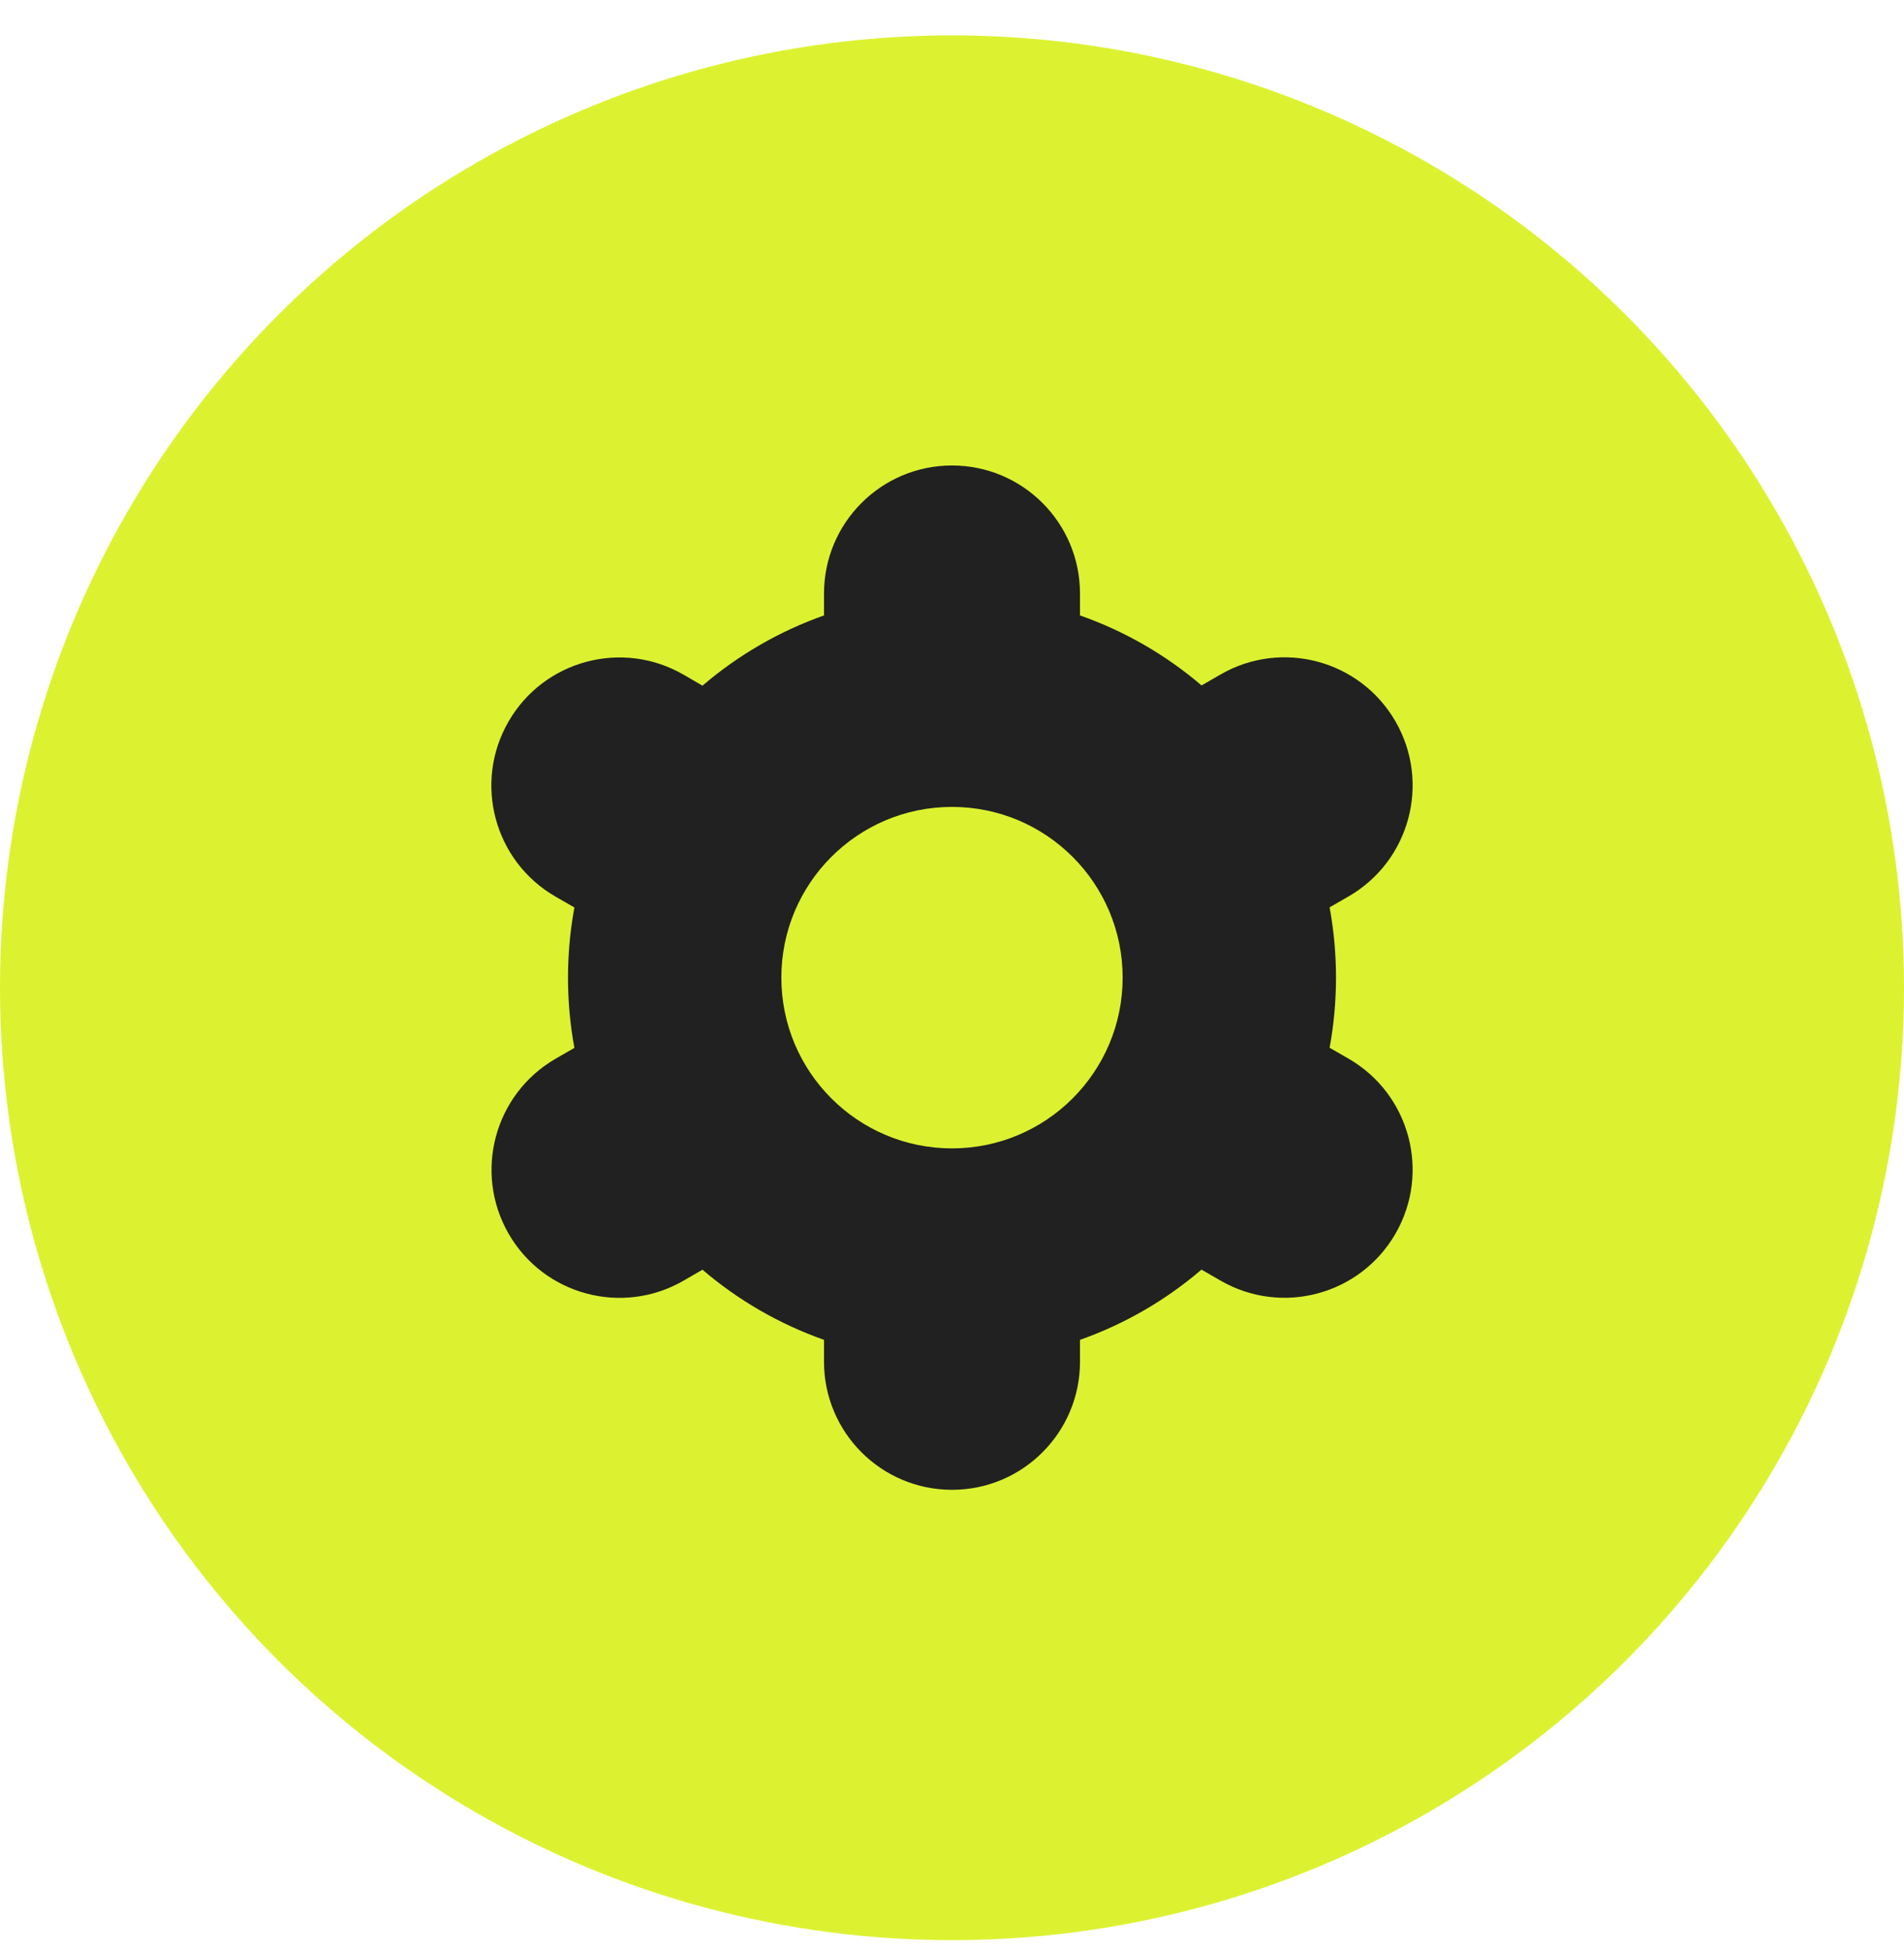
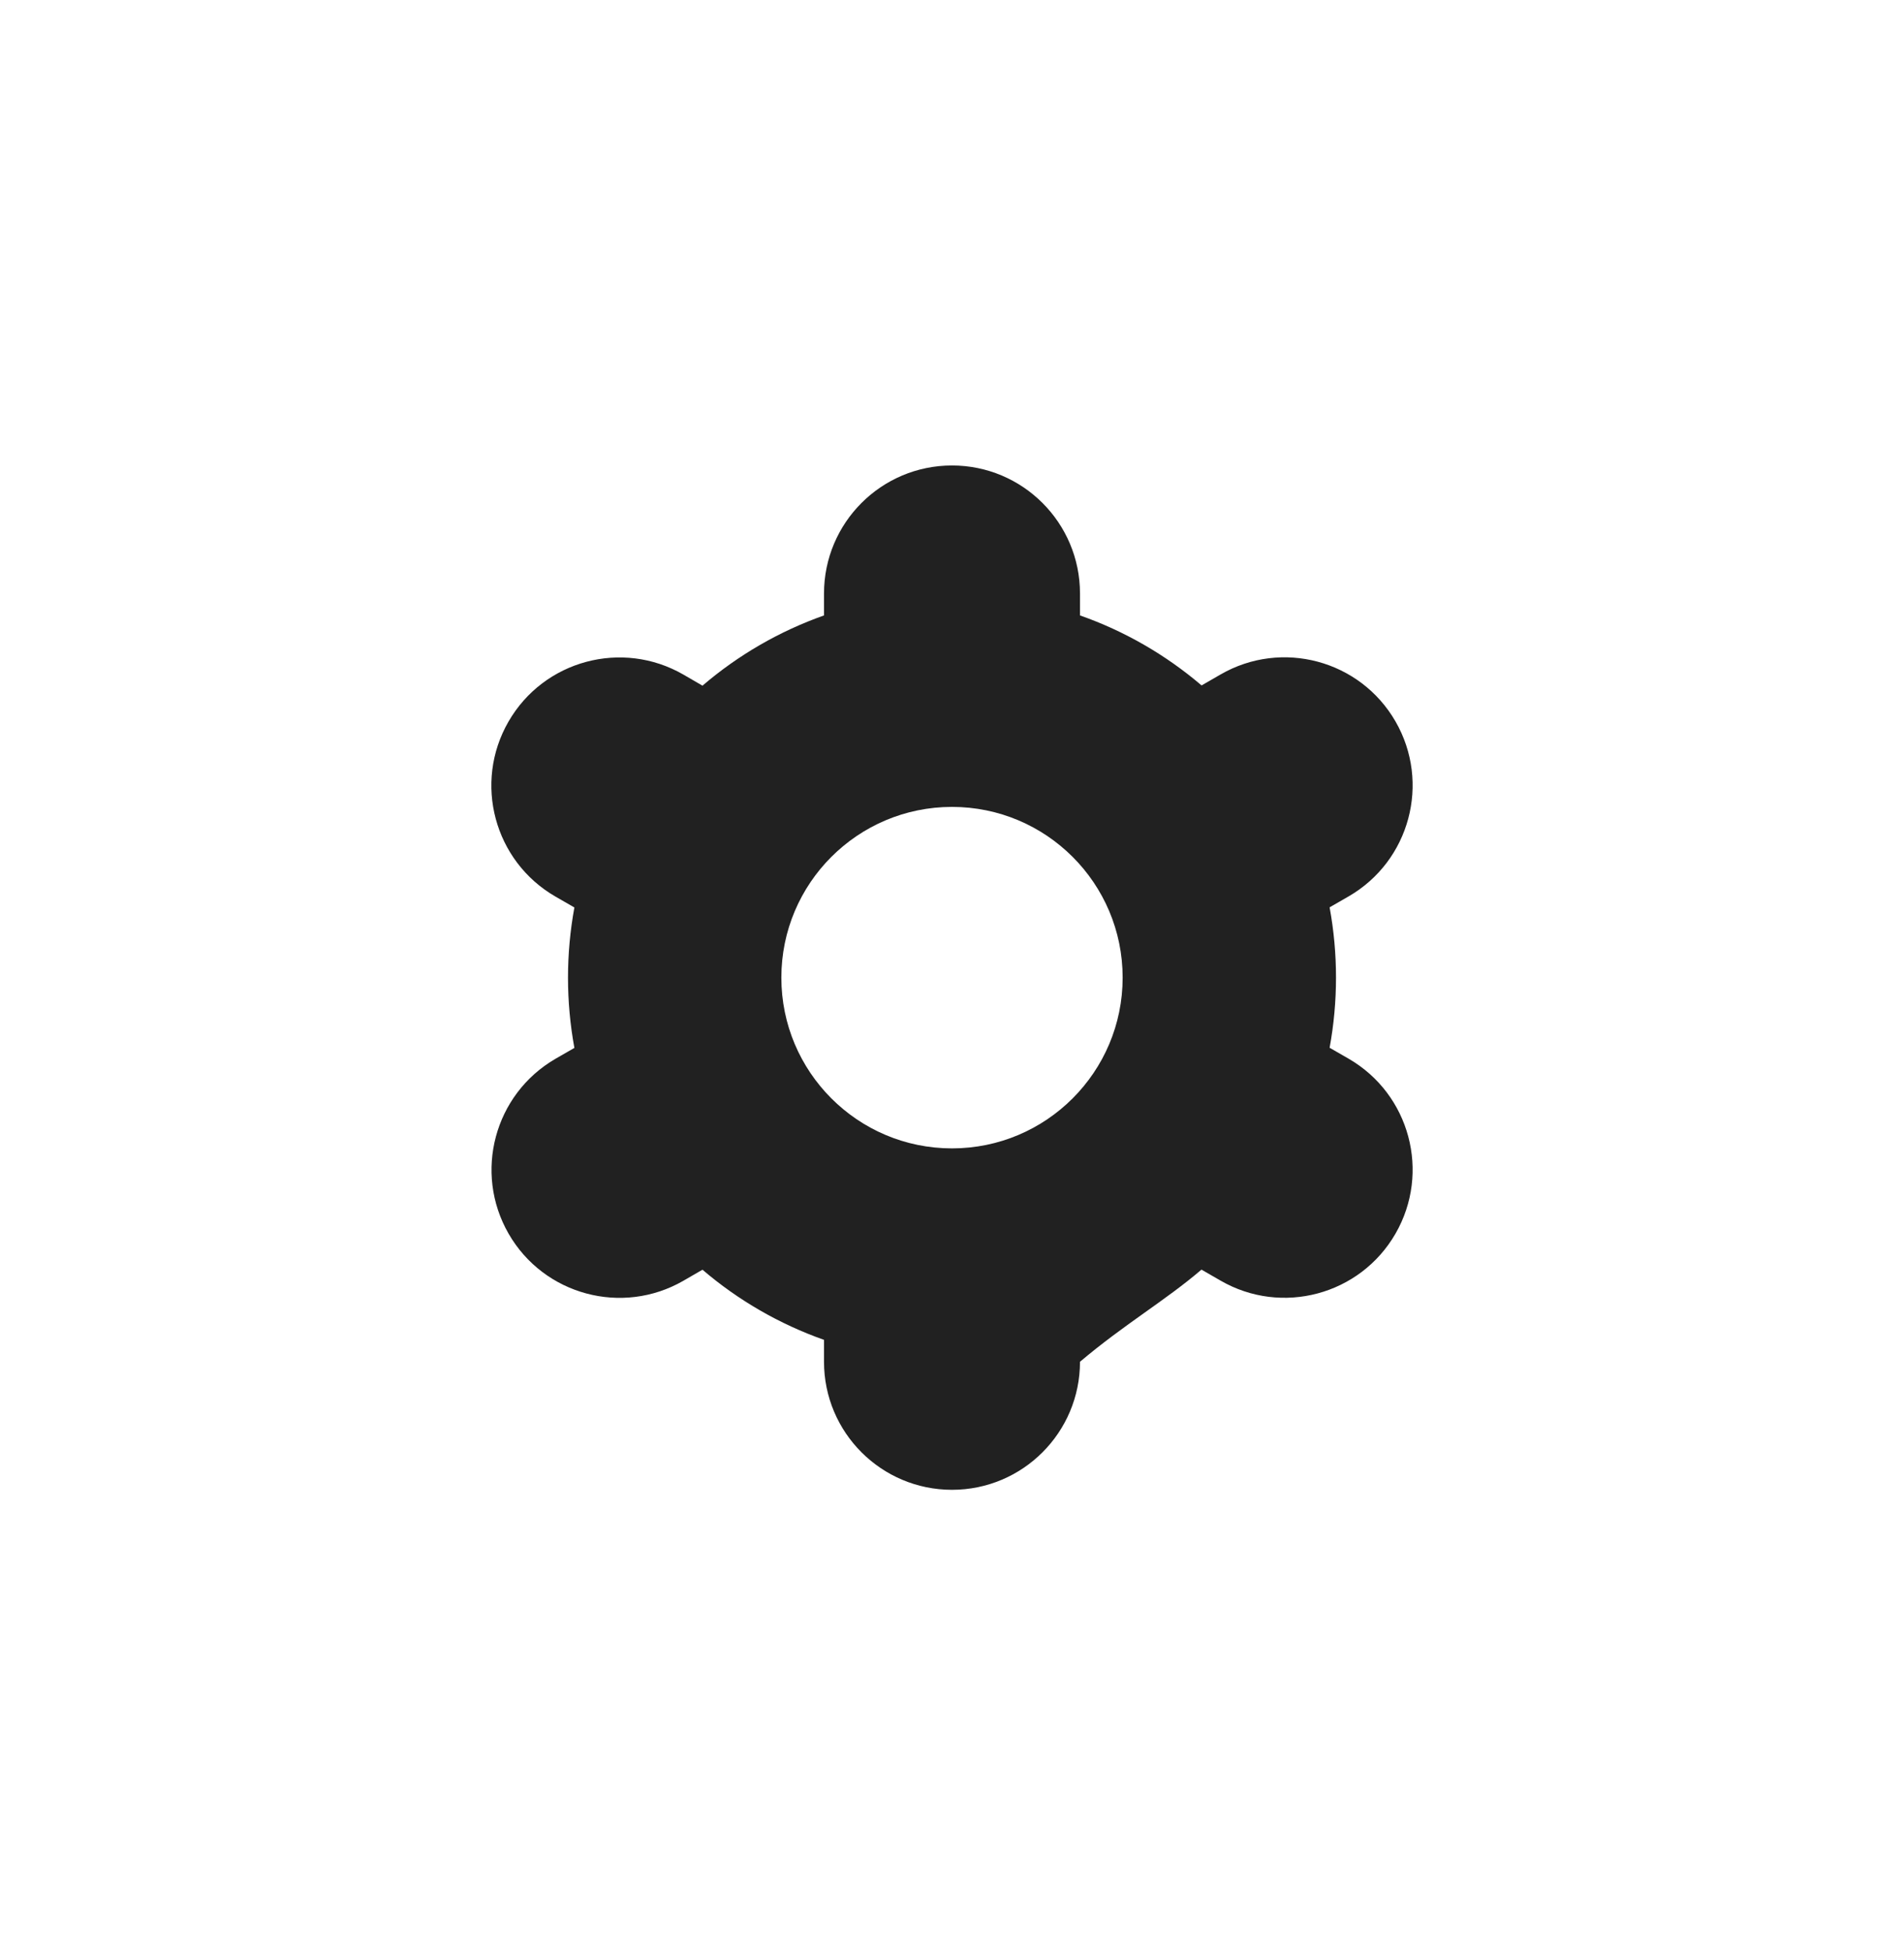
<svg xmlns="http://www.w3.org/2000/svg" width="40" height="41" viewBox="0 0 40 41" fill="none">
-   <circle cx="20" cy="20.743" r="20" fill="#DCF230" />
-   <path d="M10.685 25.908C11.426 27.195 13.07 27.637 14.357 26.896C14.358 26.895 14.359 26.895 14.36 26.894L14.758 26.664C15.511 27.308 16.377 27.807 17.311 28.137V28.597C17.311 30.082 18.515 31.286 20 31.286C21.485 31.286 22.689 30.082 22.689 28.597V28.137C23.623 27.807 24.489 27.307 25.241 26.662L25.642 26.893C26.929 27.636 28.574 27.194 29.317 25.907C30.059 24.62 29.618 22.975 28.331 22.232L27.933 22.003C28.112 21.028 28.112 20.029 27.933 19.054L28.331 18.825C29.618 18.082 30.059 16.437 29.317 15.15C28.574 13.863 26.929 13.421 25.642 14.164L25.243 14.394C24.49 13.751 23.624 13.252 22.689 12.924V12.464C22.689 10.979 21.485 9.775 20 9.775C18.515 9.775 17.311 10.979 17.311 12.464V12.924C16.377 13.254 15.511 13.754 14.758 14.399L14.358 14.167C13.071 13.424 11.425 13.866 10.683 15.153C9.94 16.44 10.382 18.085 11.669 18.828L12.067 19.057C11.888 20.032 11.888 21.031 12.067 22.006L11.669 22.235C10.385 22.98 9.945 24.622 10.685 25.908ZM20 16.945C21.98 16.945 23.585 18.55 23.585 20.53C23.585 22.51 21.98 24.116 20 24.116C18.02 24.116 16.415 22.51 16.415 20.53C16.415 18.55 18.02 16.945 20 16.945Z" fill="#212121" />
+   <path d="M10.685 25.908C11.426 27.195 13.07 27.637 14.357 26.896C14.358 26.895 14.359 26.895 14.36 26.894L14.758 26.664C15.511 27.308 16.377 27.807 17.311 28.137V28.597C17.311 30.082 18.515 31.286 20 31.286C21.485 31.286 22.689 30.082 22.689 28.597C23.623 27.807 24.489 27.307 25.241 26.662L25.642 26.893C26.929 27.636 28.574 27.194 29.317 25.907C30.059 24.62 29.618 22.975 28.331 22.232L27.933 22.003C28.112 21.028 28.112 20.029 27.933 19.054L28.331 18.825C29.618 18.082 30.059 16.437 29.317 15.15C28.574 13.863 26.929 13.421 25.642 14.164L25.243 14.394C24.49 13.751 23.624 13.252 22.689 12.924V12.464C22.689 10.979 21.485 9.775 20 9.775C18.515 9.775 17.311 10.979 17.311 12.464V12.924C16.377 13.254 15.511 13.754 14.758 14.399L14.358 14.167C13.071 13.424 11.425 13.866 10.683 15.153C9.94 16.44 10.382 18.085 11.669 18.828L12.067 19.057C11.888 20.032 11.888 21.031 12.067 22.006L11.669 22.235C10.385 22.98 9.945 24.622 10.685 25.908ZM20 16.945C21.98 16.945 23.585 18.55 23.585 20.53C23.585 22.51 21.98 24.116 20 24.116C18.02 24.116 16.415 22.51 16.415 20.53C16.415 18.55 18.02 16.945 20 16.945Z" fill="#212121" />
</svg>